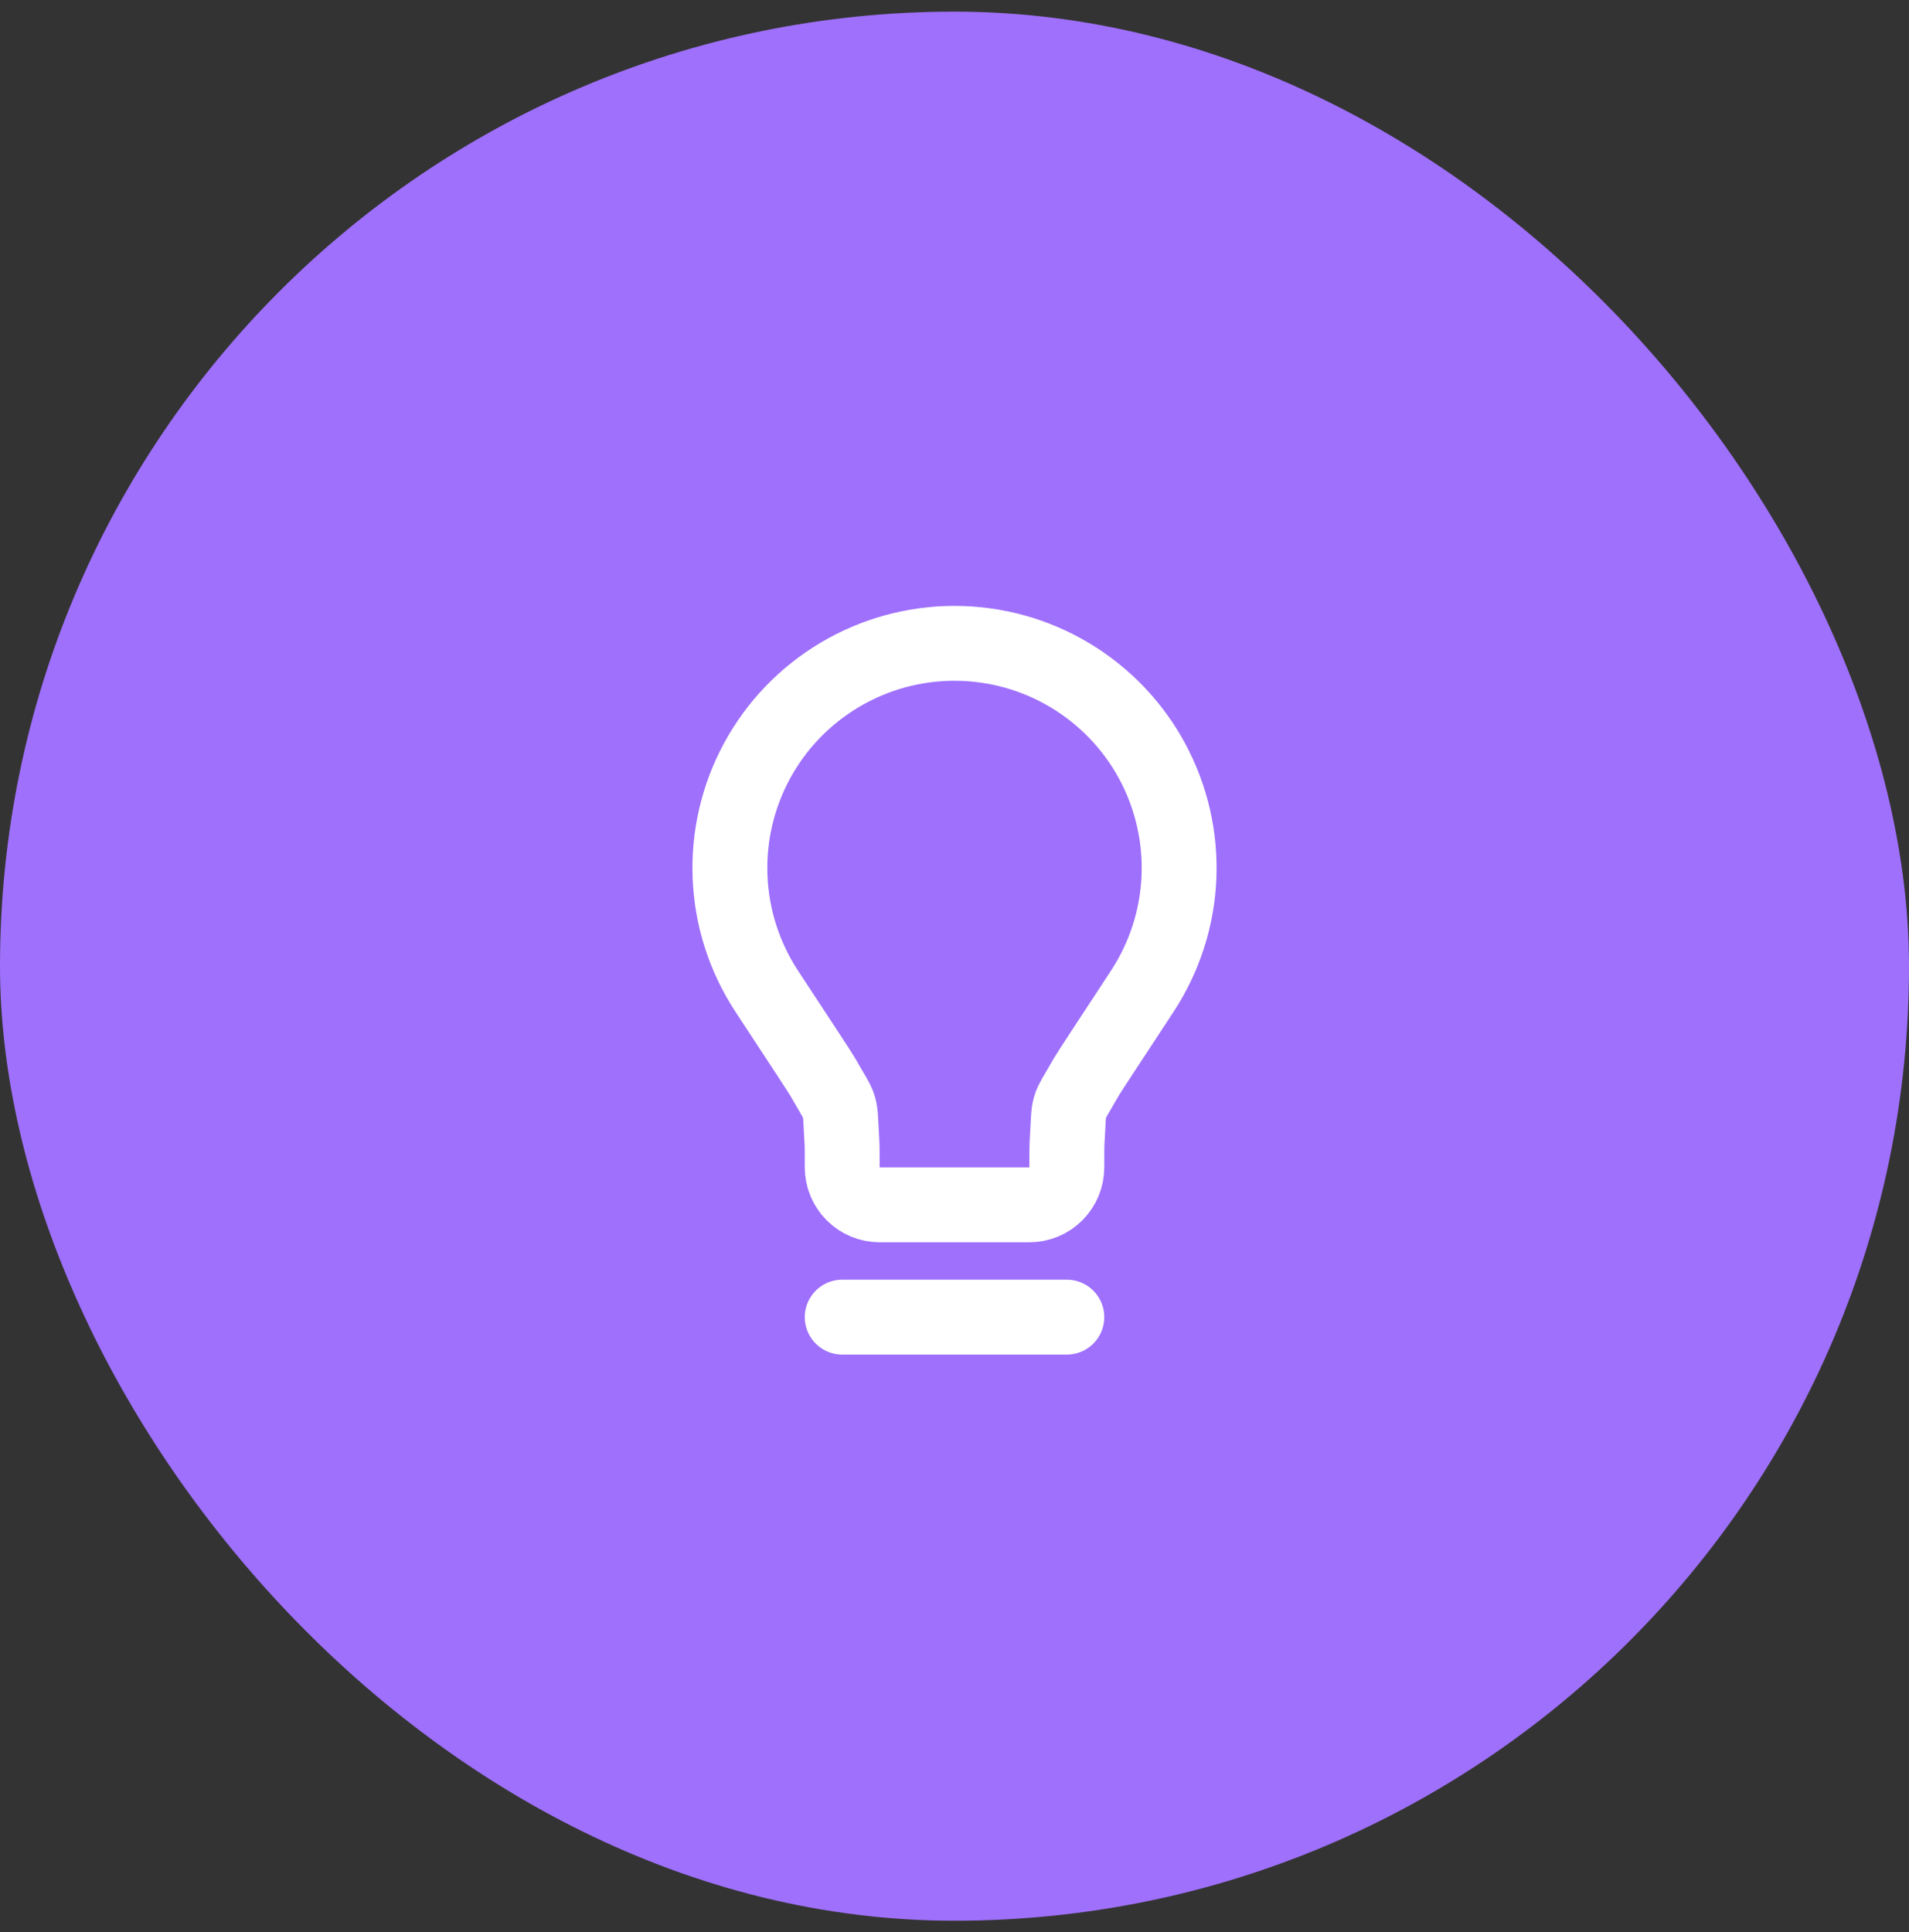
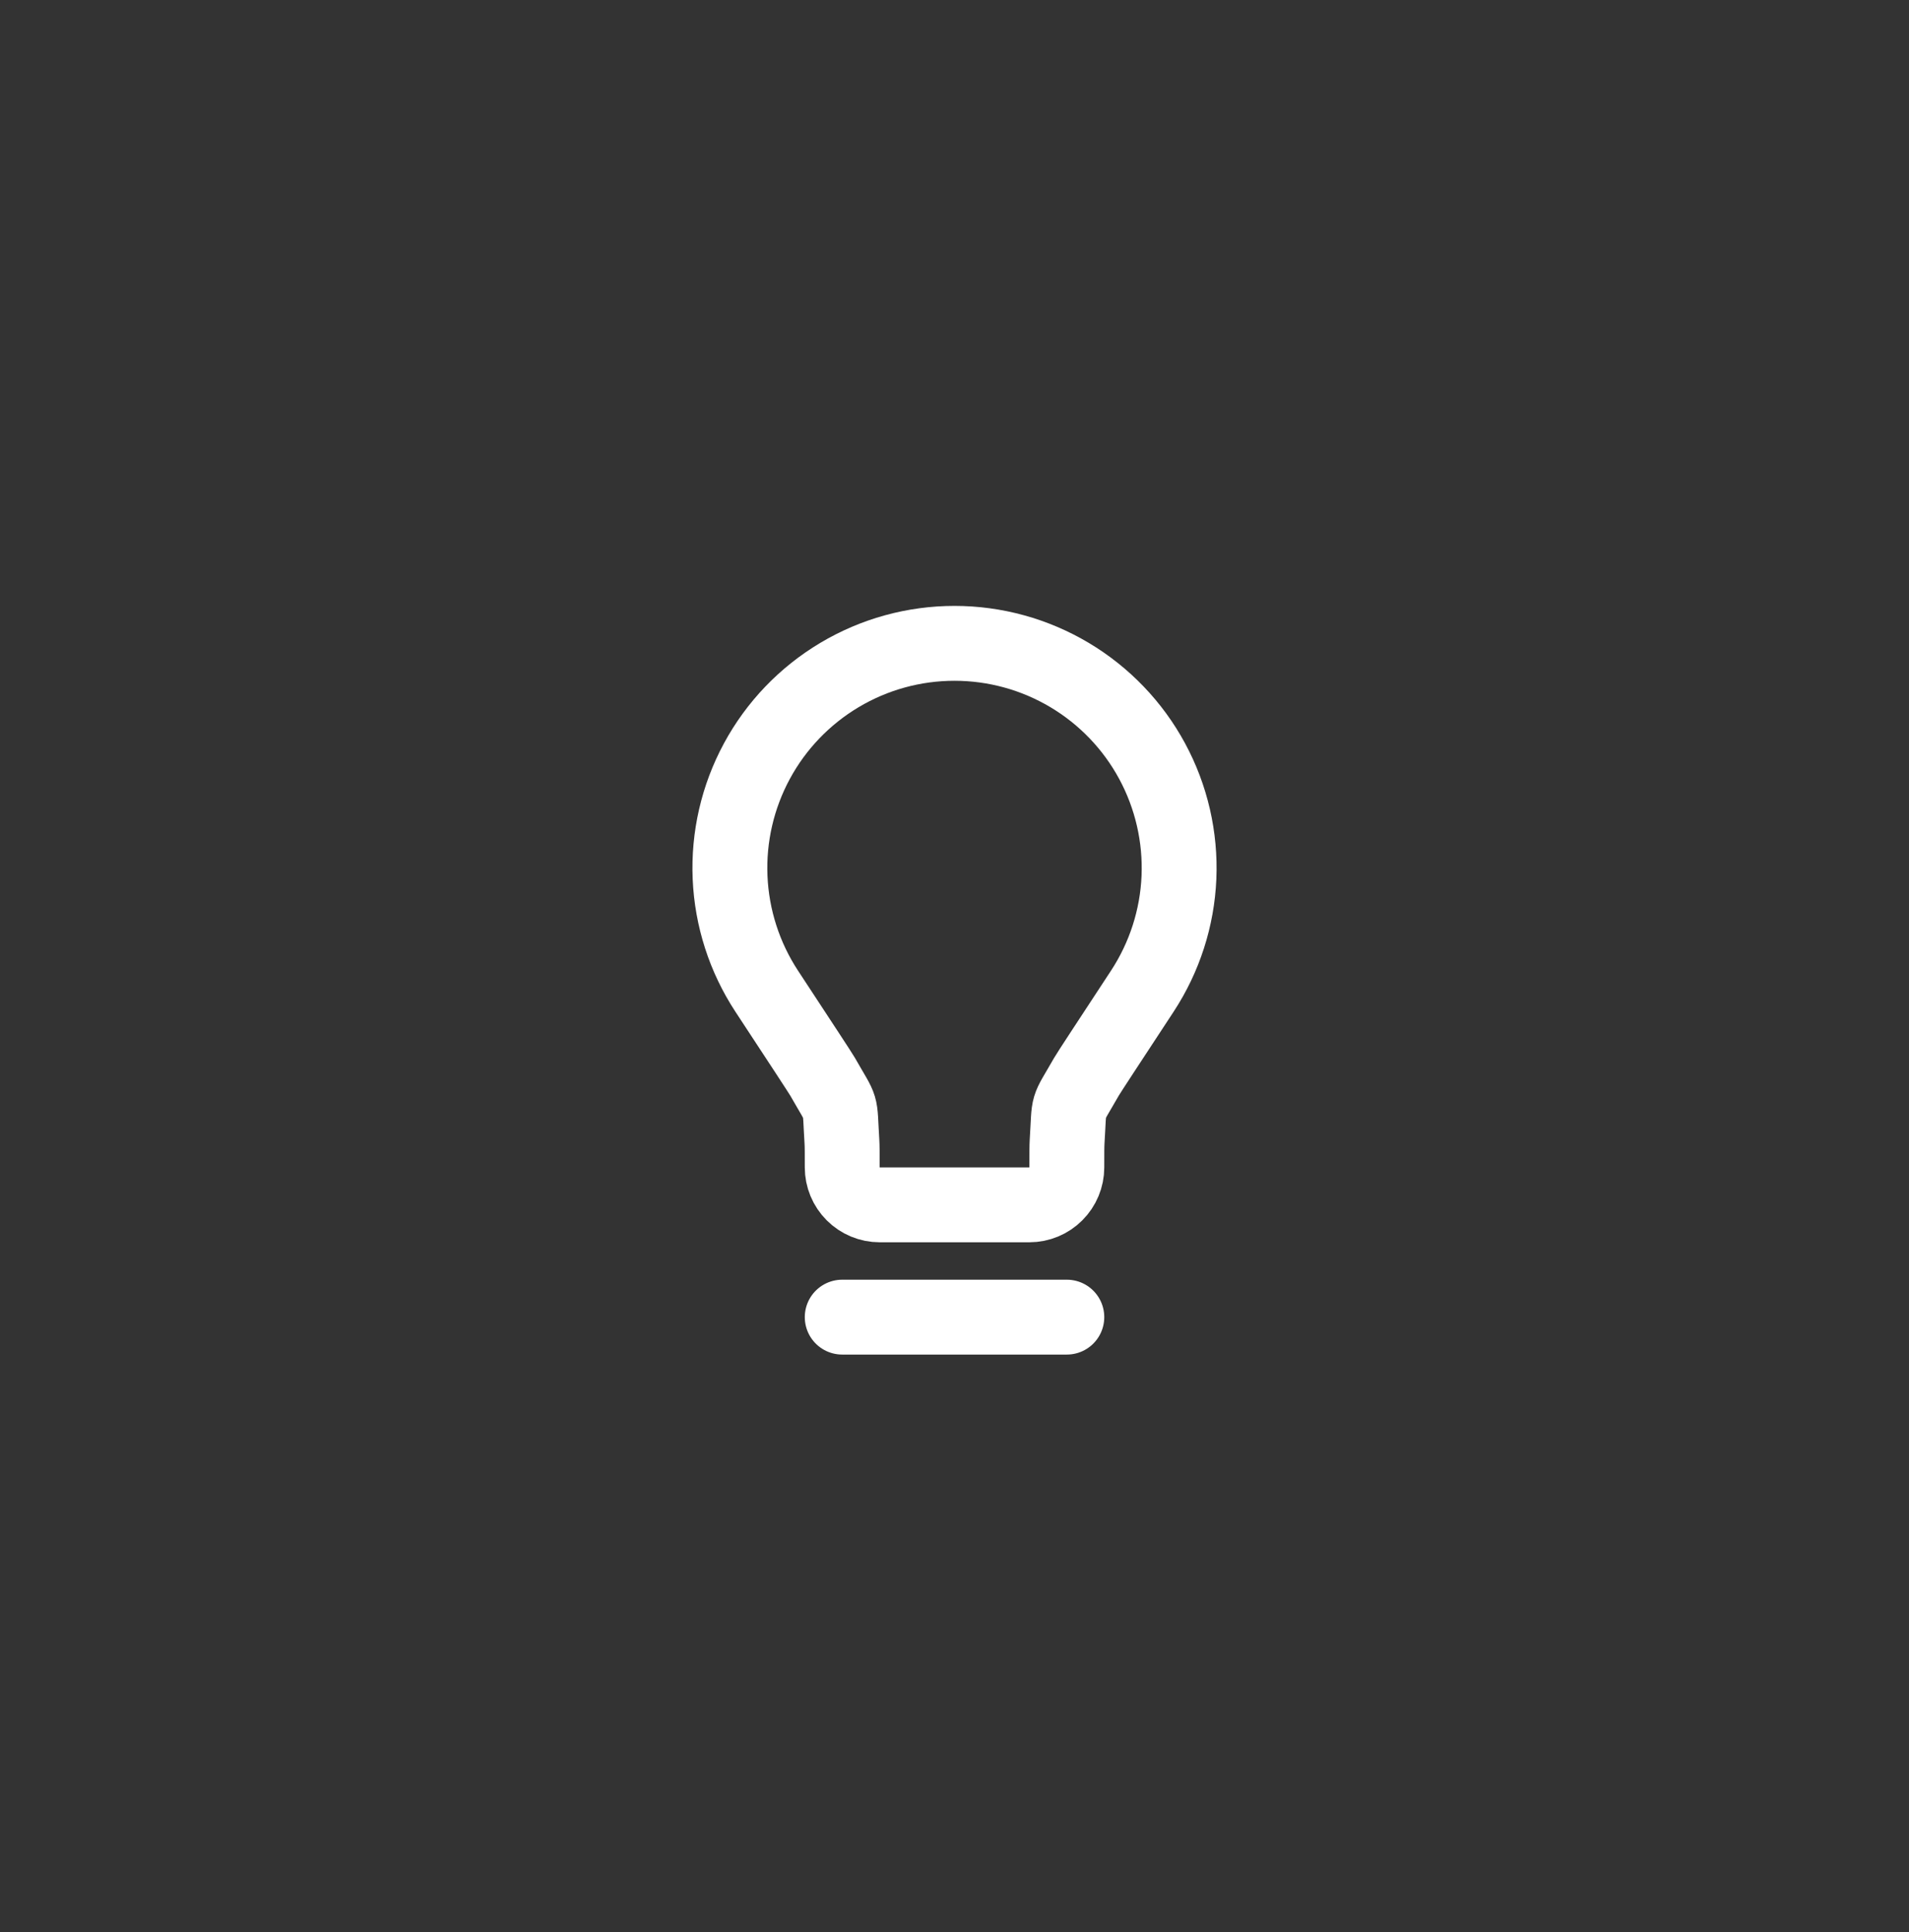
<svg xmlns="http://www.w3.org/2000/svg" width="82" height="83" viewBox="0 0 82 83" fill="none">
  <rect x="0" y="0" width="82" height="83" fill="#333333" stroke="none" />
-   <rect y="0.5" width="82" height="82" rx="41" fill="#9F70FC" />
  <path d="M36.177 56.574H45.825M41.001 27.633C39.261 27.632 37.553 28.103 36.059 28.994C34.564 29.885 33.338 31.163 32.511 32.694C31.684 34.225 31.286 35.951 31.36 37.69C31.434 39.428 31.977 41.114 32.931 42.57C34.465 44.904 35.23 46.072 35.332 46.245C36.216 47.797 36.054 47.25 36.164 49.033C36.177 49.233 36.177 49.536 36.177 50.143C36.177 50.569 36.347 50.978 36.648 51.279C36.95 51.581 37.359 51.751 37.785 51.751H44.217C44.643 51.751 45.052 51.581 45.353 51.279C45.655 50.978 45.825 50.569 45.825 50.143C45.825 49.536 45.825 49.233 45.837 49.033C45.95 47.248 45.784 47.797 46.67 46.245C46.77 46.072 47.538 44.904 49.071 42.568C50.024 41.113 50.567 39.427 50.641 37.689C50.714 35.95 50.317 34.225 49.49 32.694C48.663 31.163 47.437 29.885 45.943 28.994C44.448 28.103 42.741 27.633 41.001 27.633Z" stroke="white" stroke-width="3.216" stroke-linecap="round" stroke-linejoin="round" />
</svg>